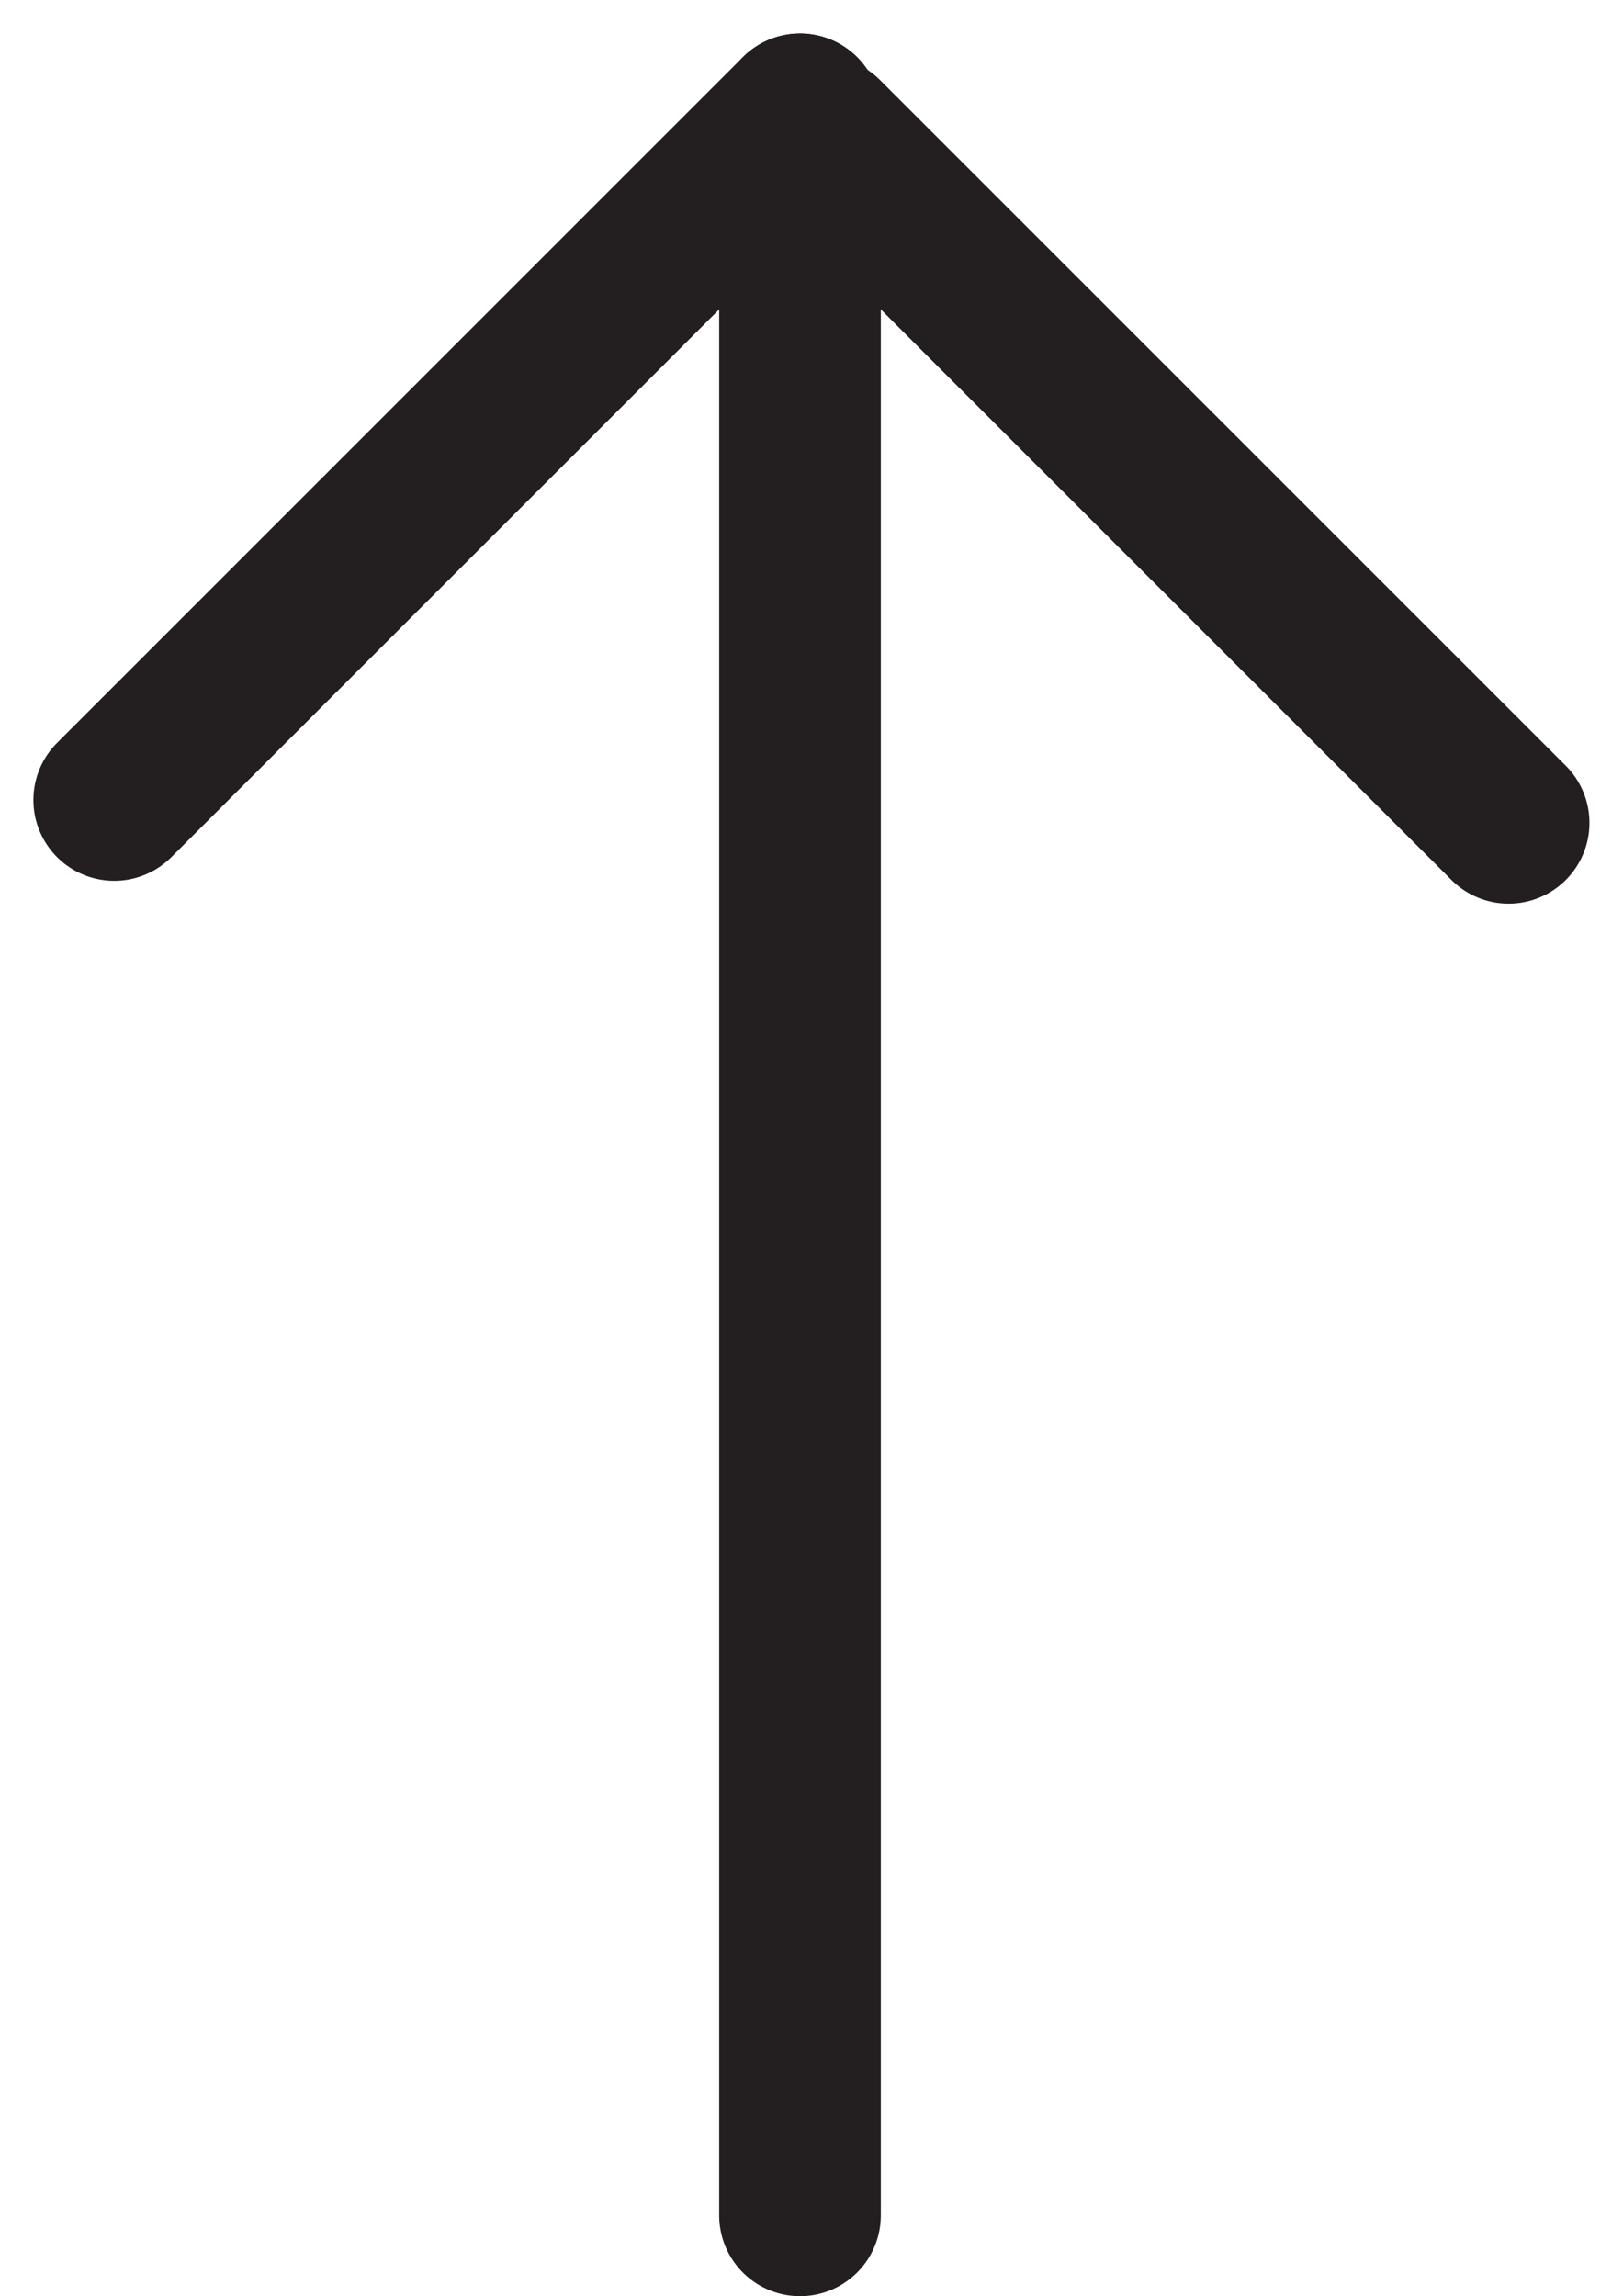
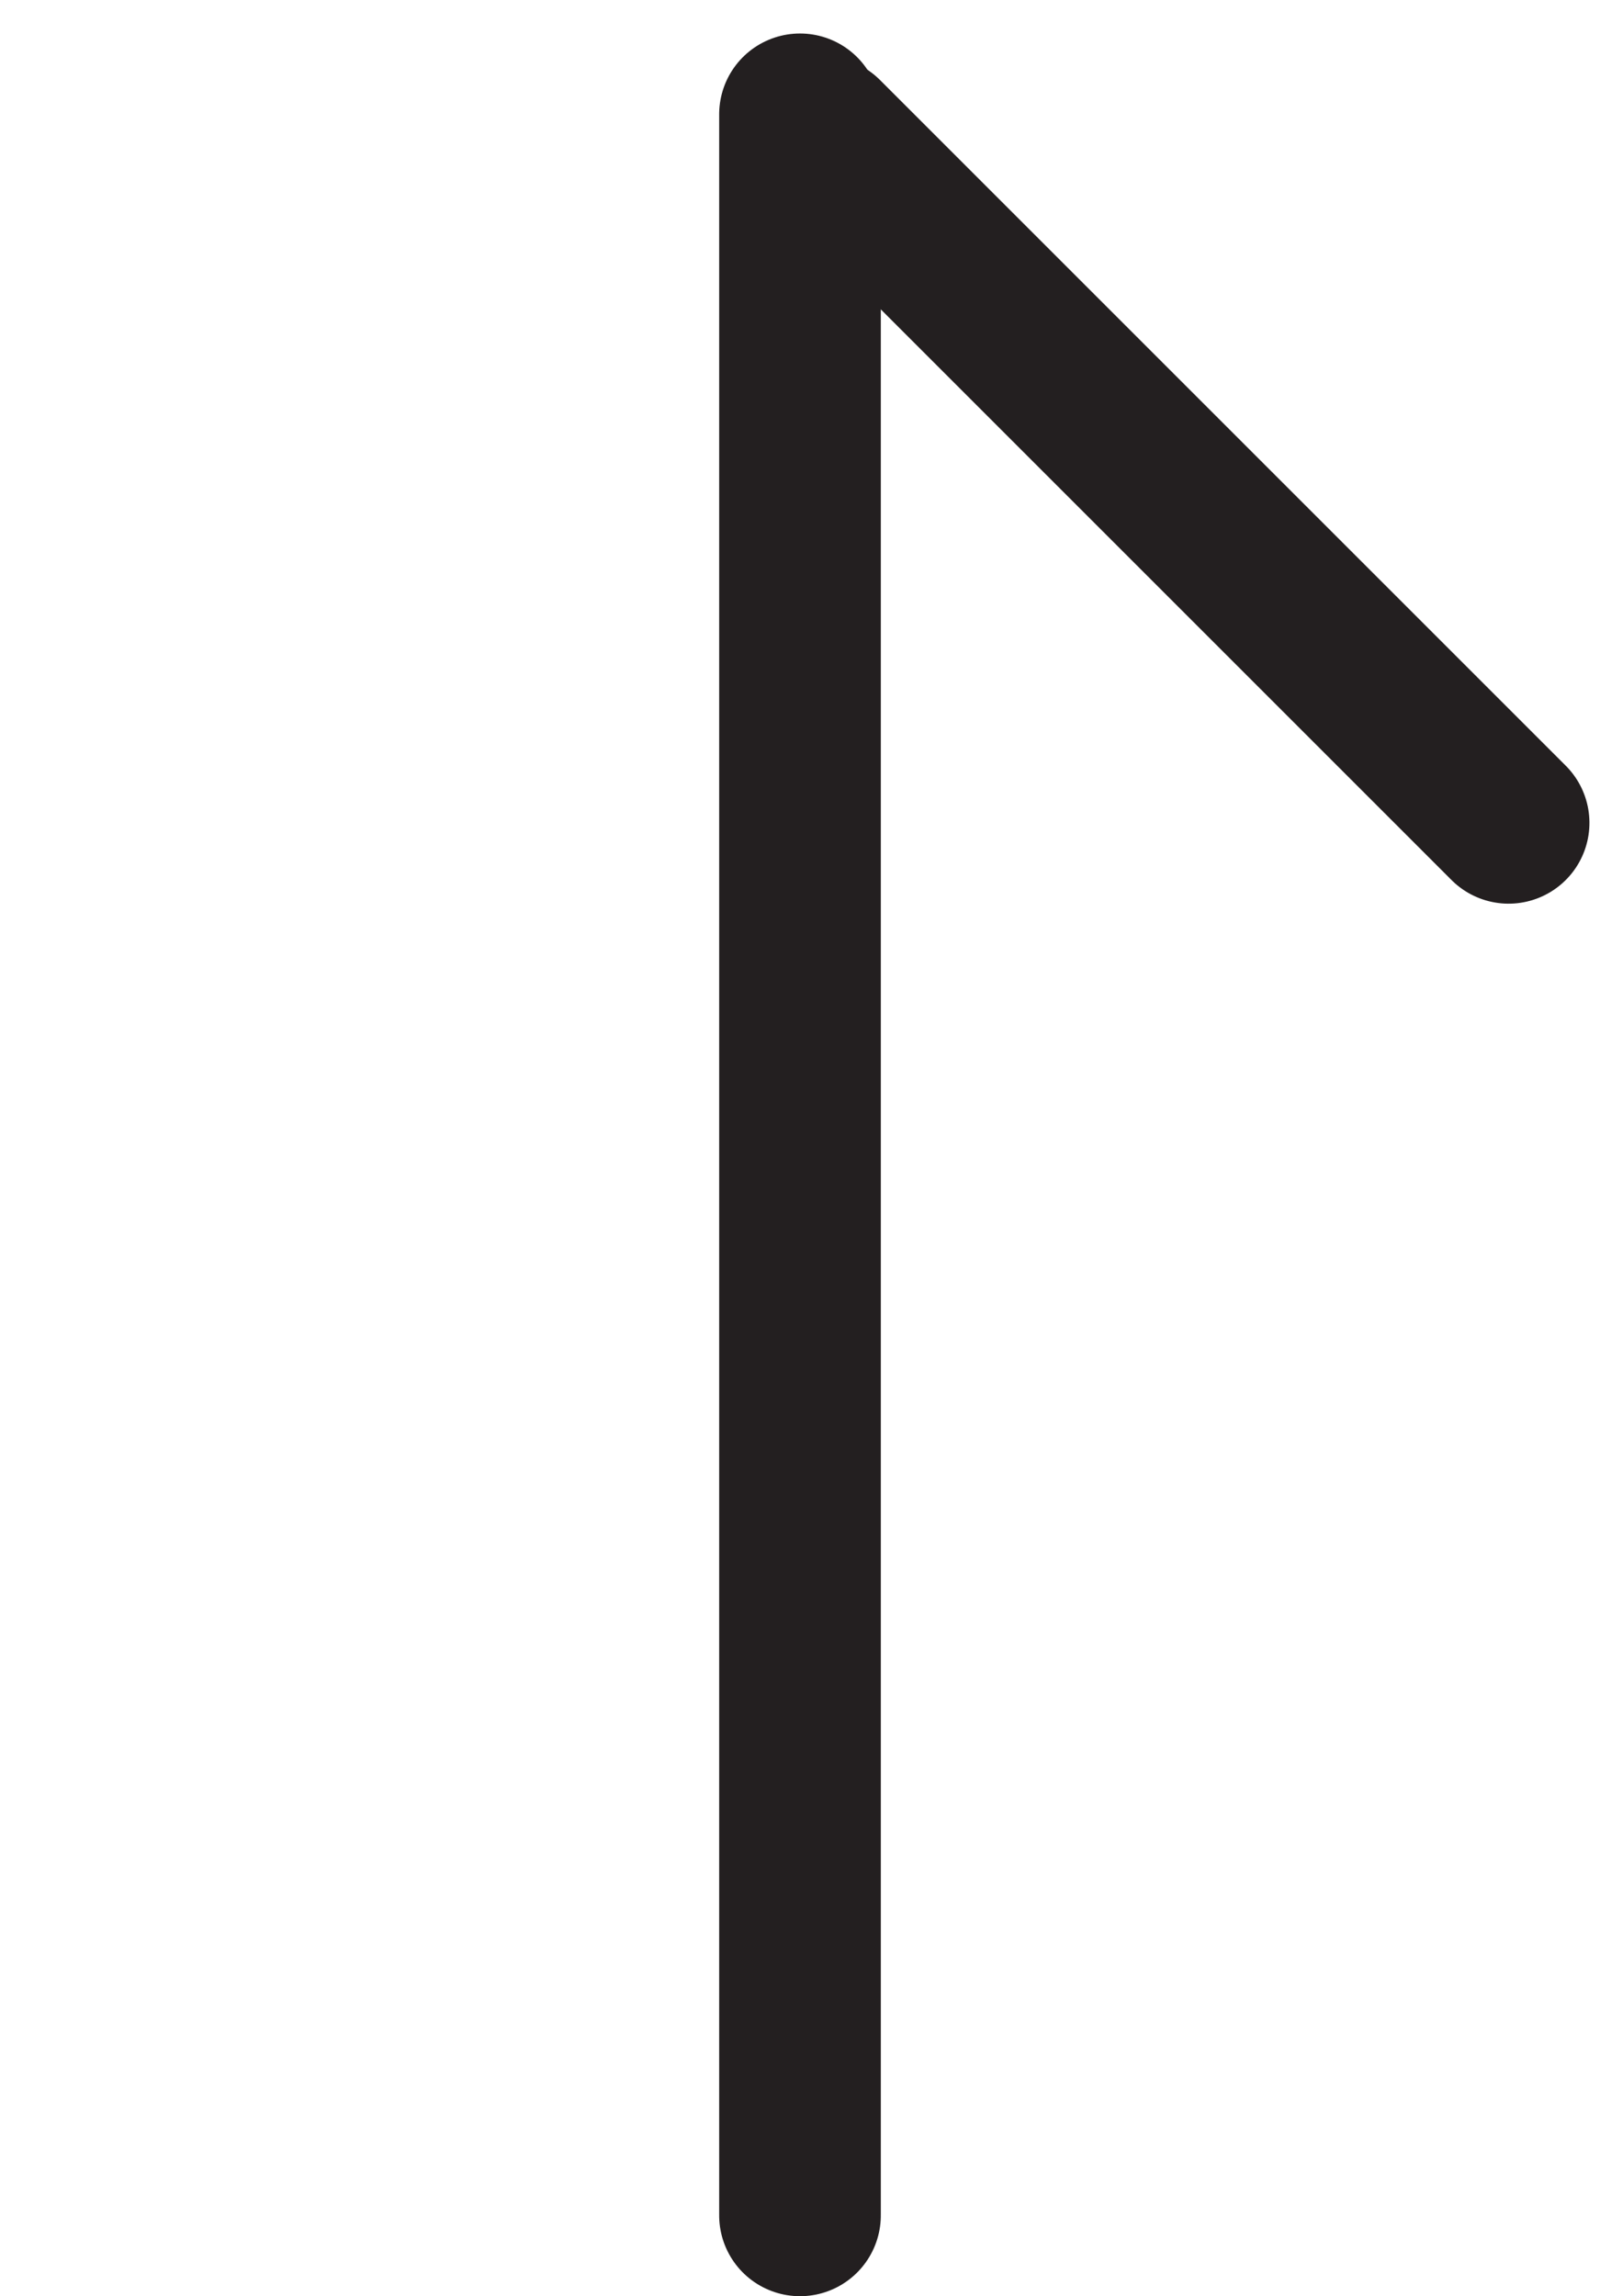
<svg xmlns="http://www.w3.org/2000/svg" width="50.205" height="71.036" viewBox="0 0 50.205 71.036">
  <g id="Group_1" data-name="Group 1" transform="translate(-488.613 82.025) rotate(-45)">
-     <line id="Line_1" data-name="Line 1" x2="30" transform="translate(388.5 307.5)" fill="none" stroke="#231f20" stroke-linecap="round" stroke-width="5" />
    <line id="Line_2" data-name="Line 2" x2="30" transform="translate(418.5 308.5) rotate(90)" fill="none" stroke="#231f20" stroke-linecap="round" stroke-width="5" />
    <line id="Line_3" data-name="Line 3" x2="65" transform="translate(372.538 353.462) rotate(-45)" fill="none" stroke="#231f20" stroke-linecap="round" stroke-width="5" />
  </g>
</svg>